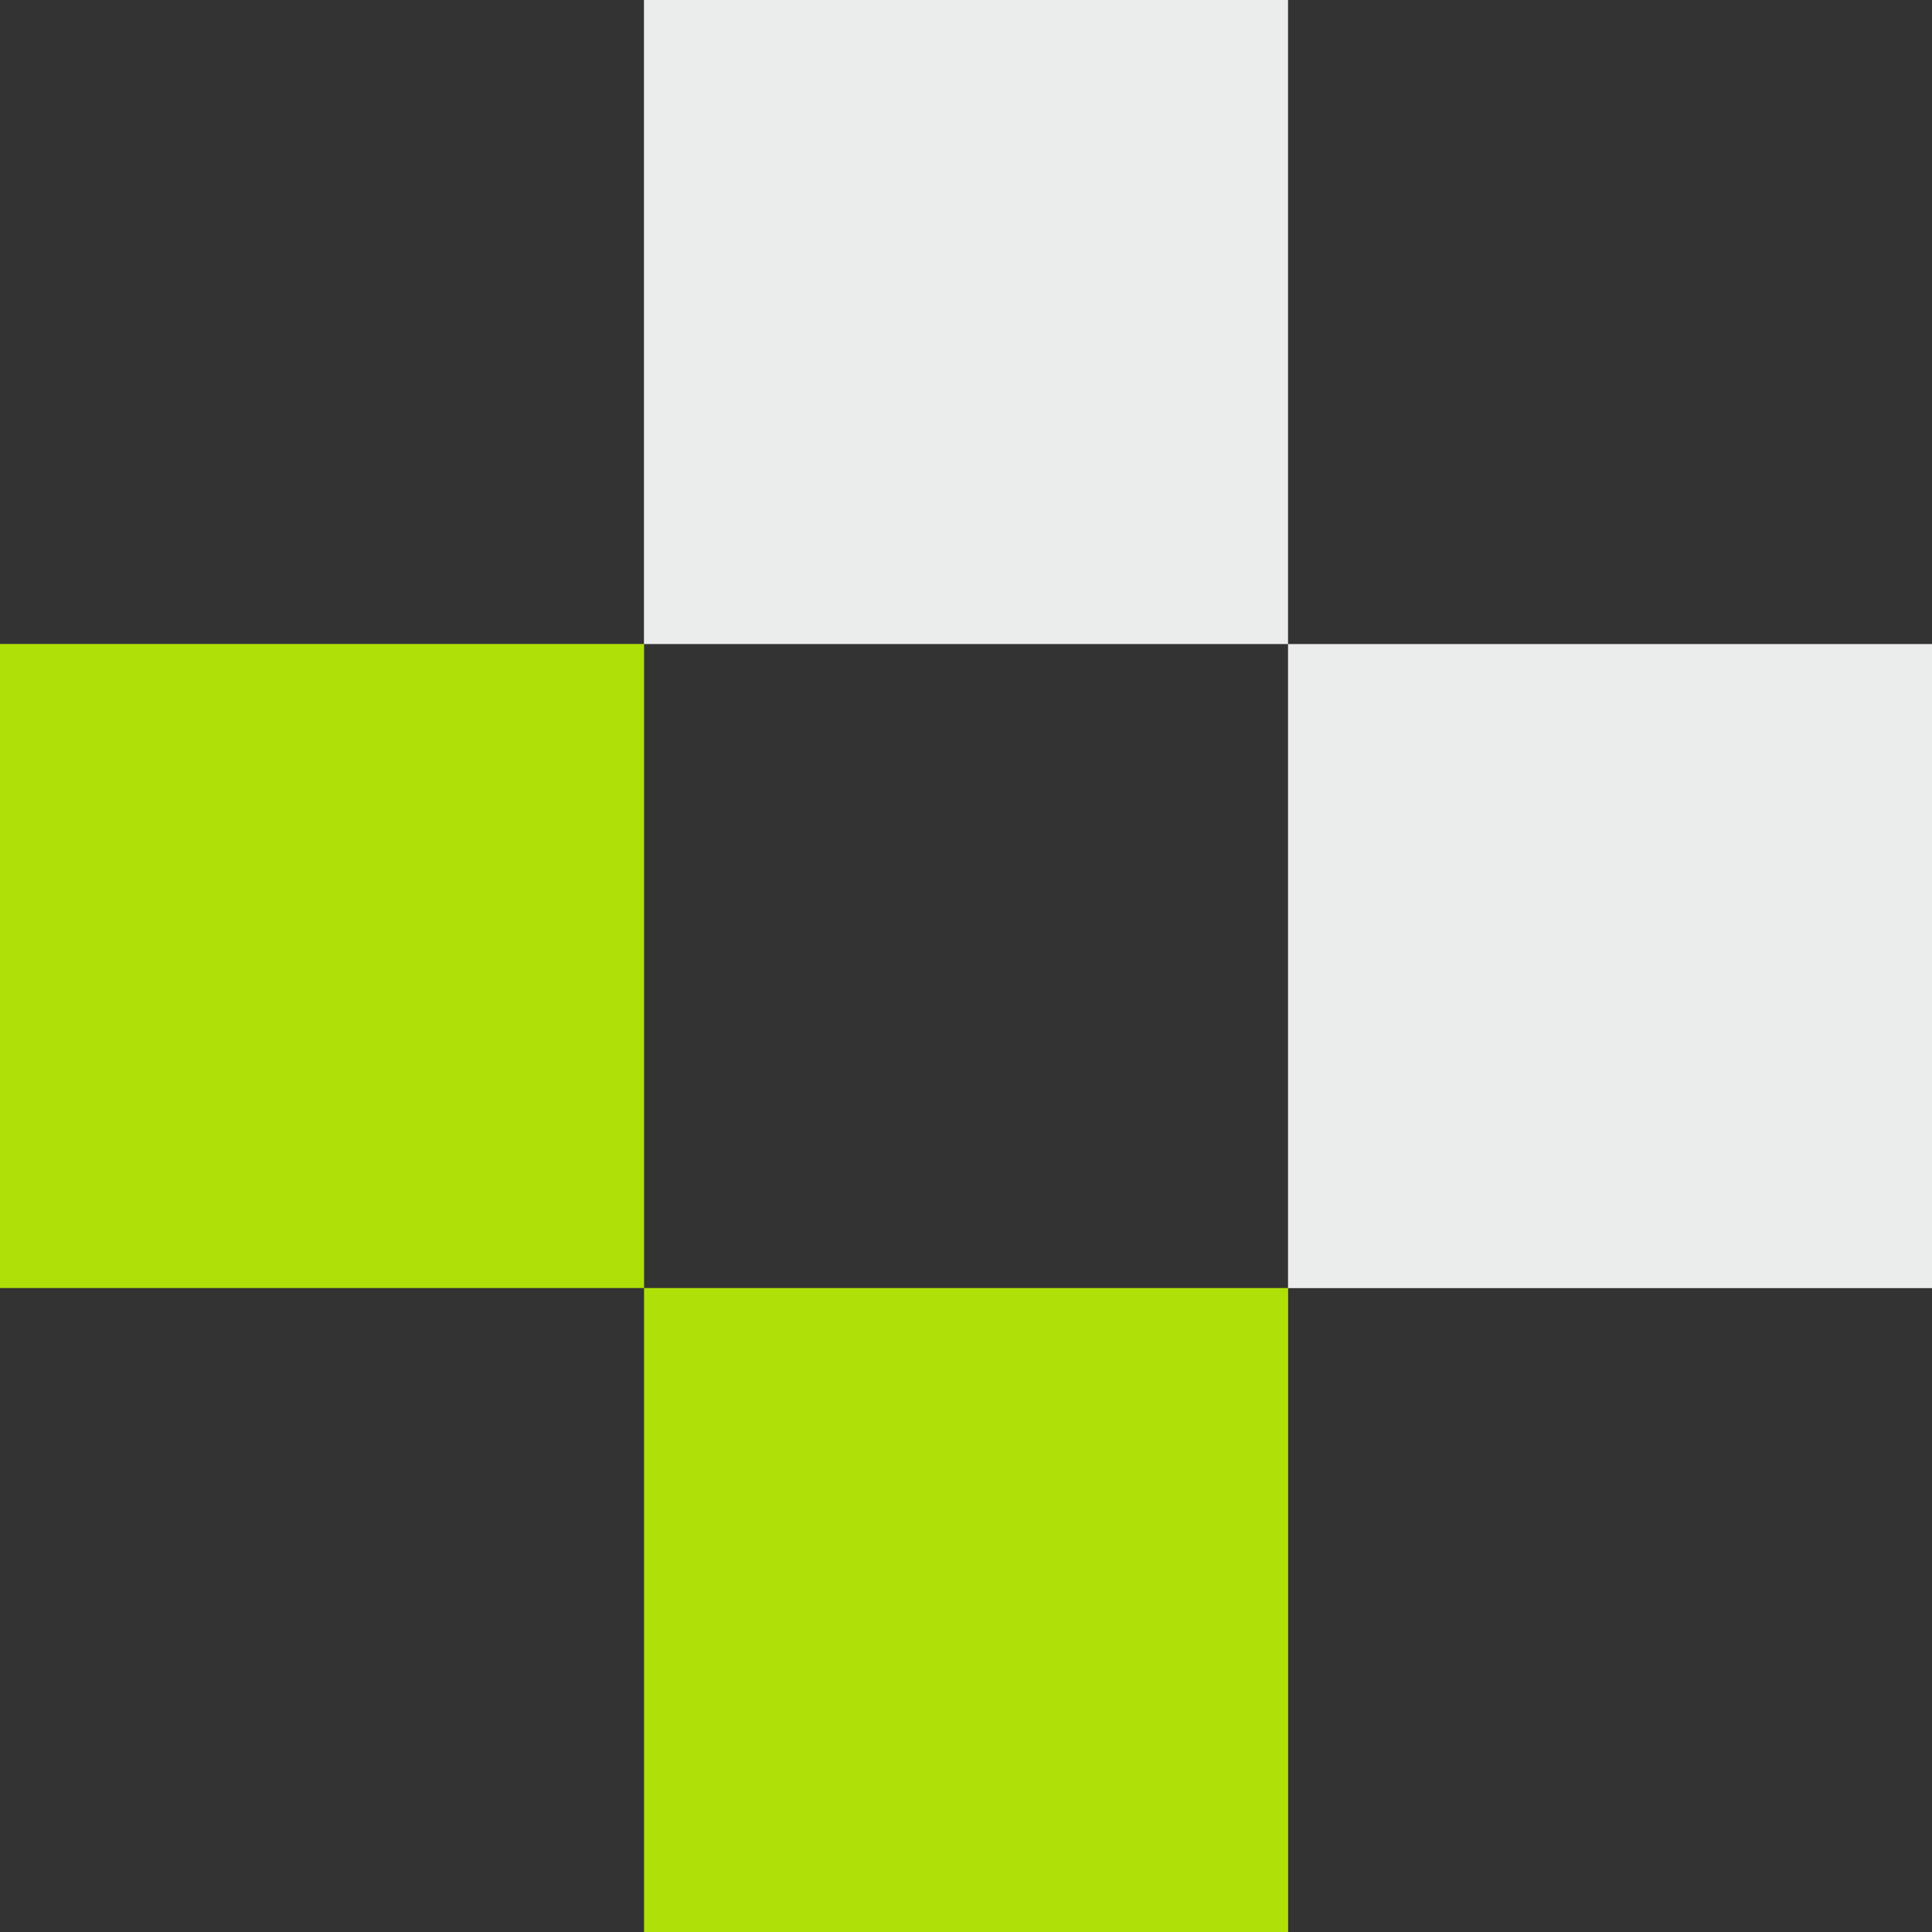
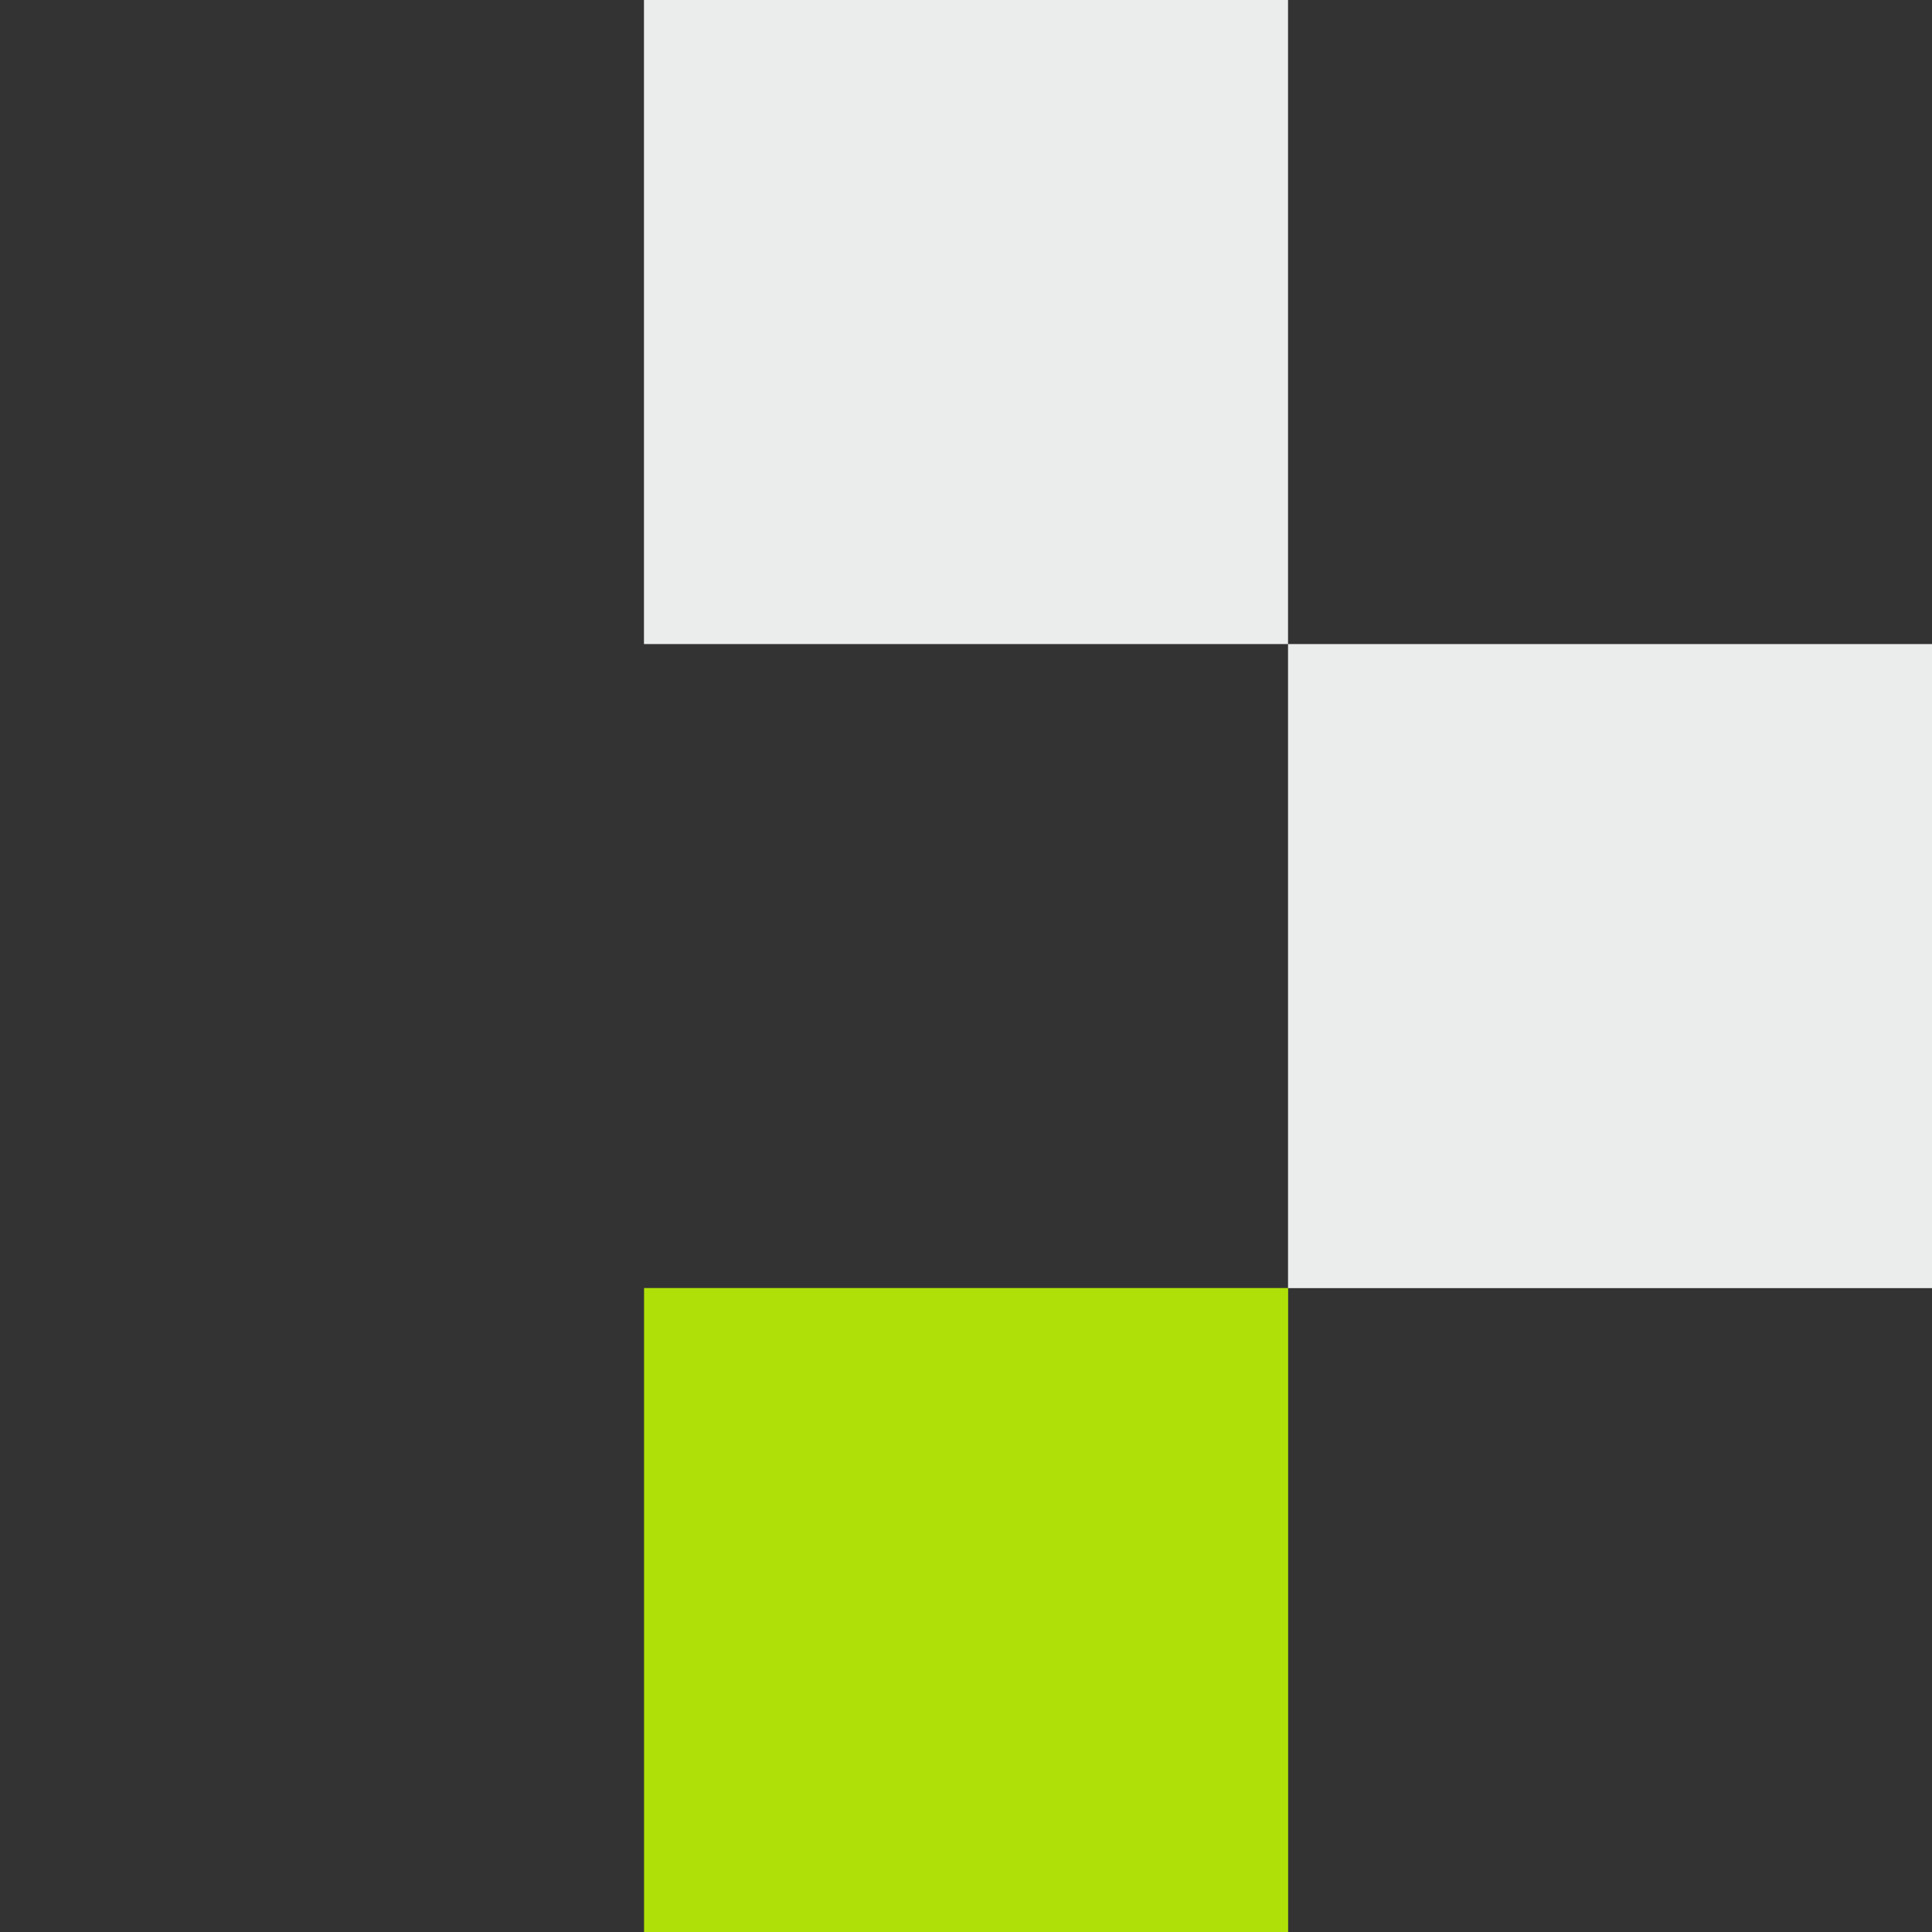
<svg xmlns="http://www.w3.org/2000/svg" width="20.464" height="20.464" viewBox="0 0 20.464 20.464">
  <rect x="0" y="0" width="20.464" height="20.464" fill="#333333" stroke="none" />
  <g id="Gruppe_4805" data-name="Gruppe 4805" transform="translate(-338.001 -2075.24)">
    <g id="ML_Pixels_-_RGB" data-name="ML Pixels - RGB" transform="translate(344.823 2088.883)">
      <g id="Gruppe_1786" data-name="Gruppe 1786" transform="translate(-6.822 -6.822)">
        <rect id="Rechteck_30577" data-name="Rechteck 30577" width="6.822" height="6.822" transform="translate(6.822 6.822)" fill="#afe108" />
-         <rect id="Rechteck_30578" data-name="Rechteck 30578" width="6.822" height="6.822" fill="#afe108" />
      </g>
    </g>
    <g id="Gruppe_1787" data-name="Gruppe 1787" transform="translate(344.822 2075.24)">
      <rect id="Rechteck_30573" data-name="Rechteck 30573" width="6.822" height="6.822" transform="translate(6.822 6.822)" fill="#ebecec" />
      <rect id="Rechteck_30574" data-name="Rechteck 30574" width="6.822" height="6.822" fill="#ebecec" />
    </g>
  </g>
</svg>